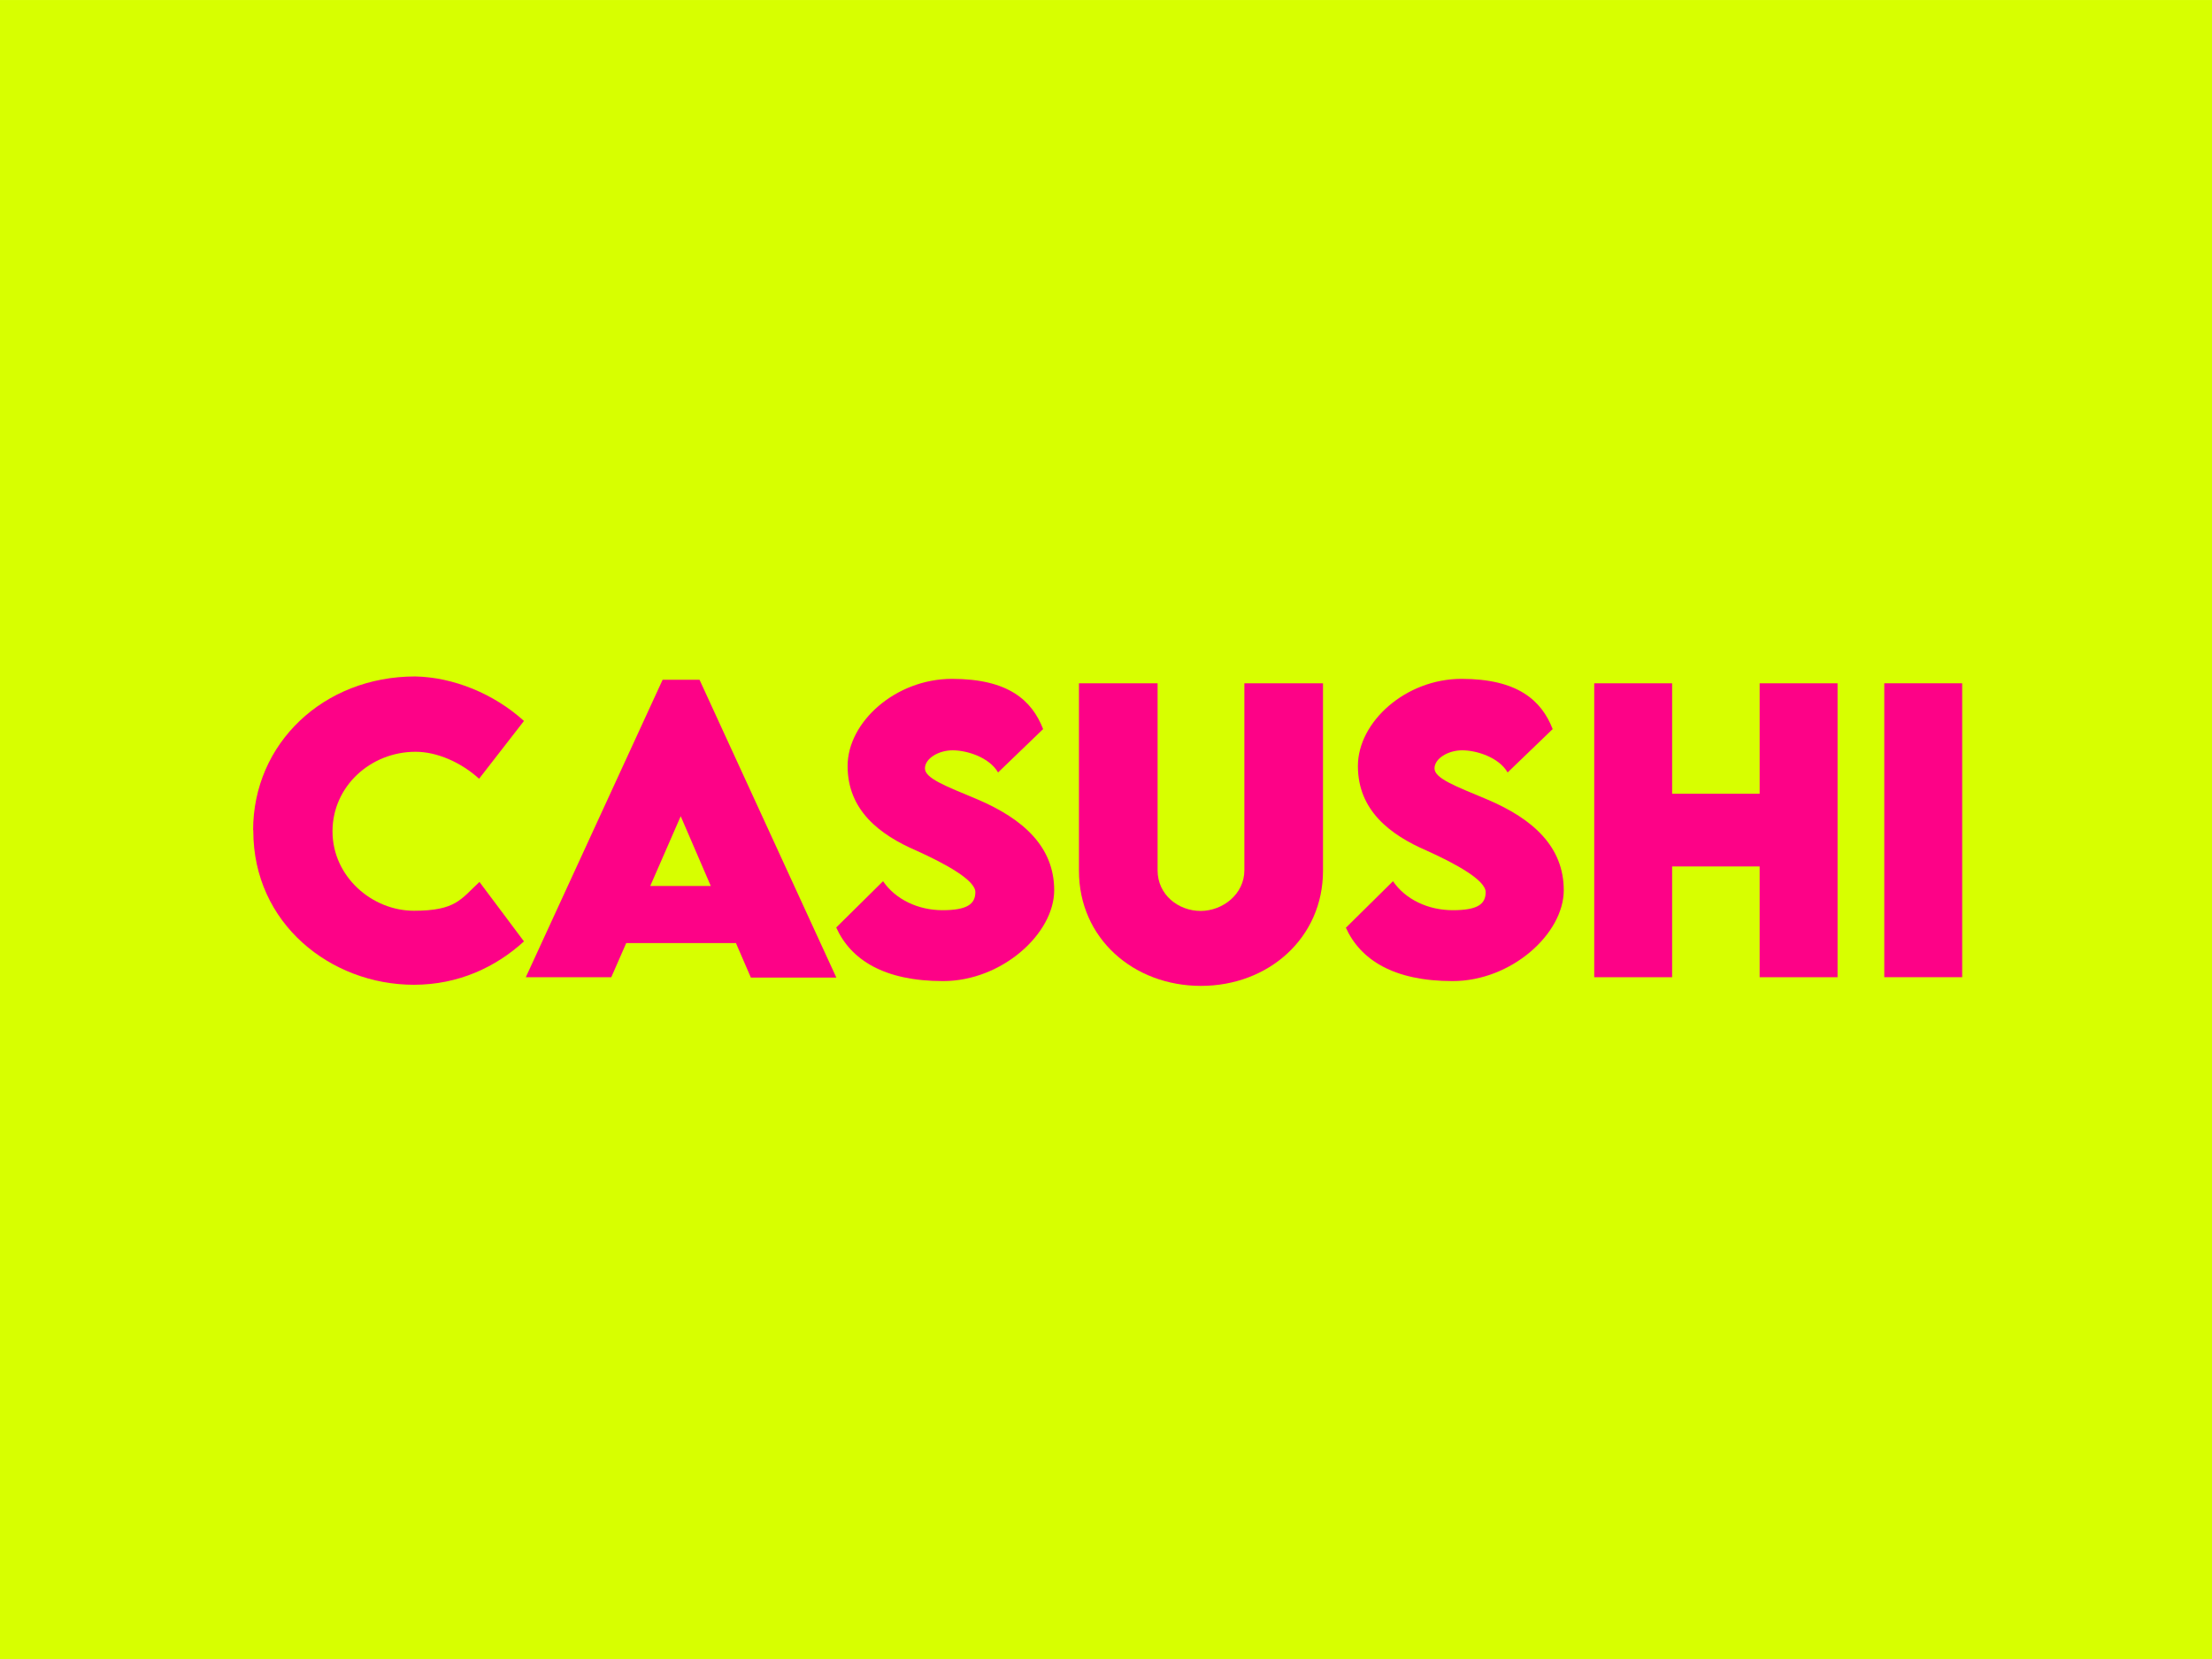
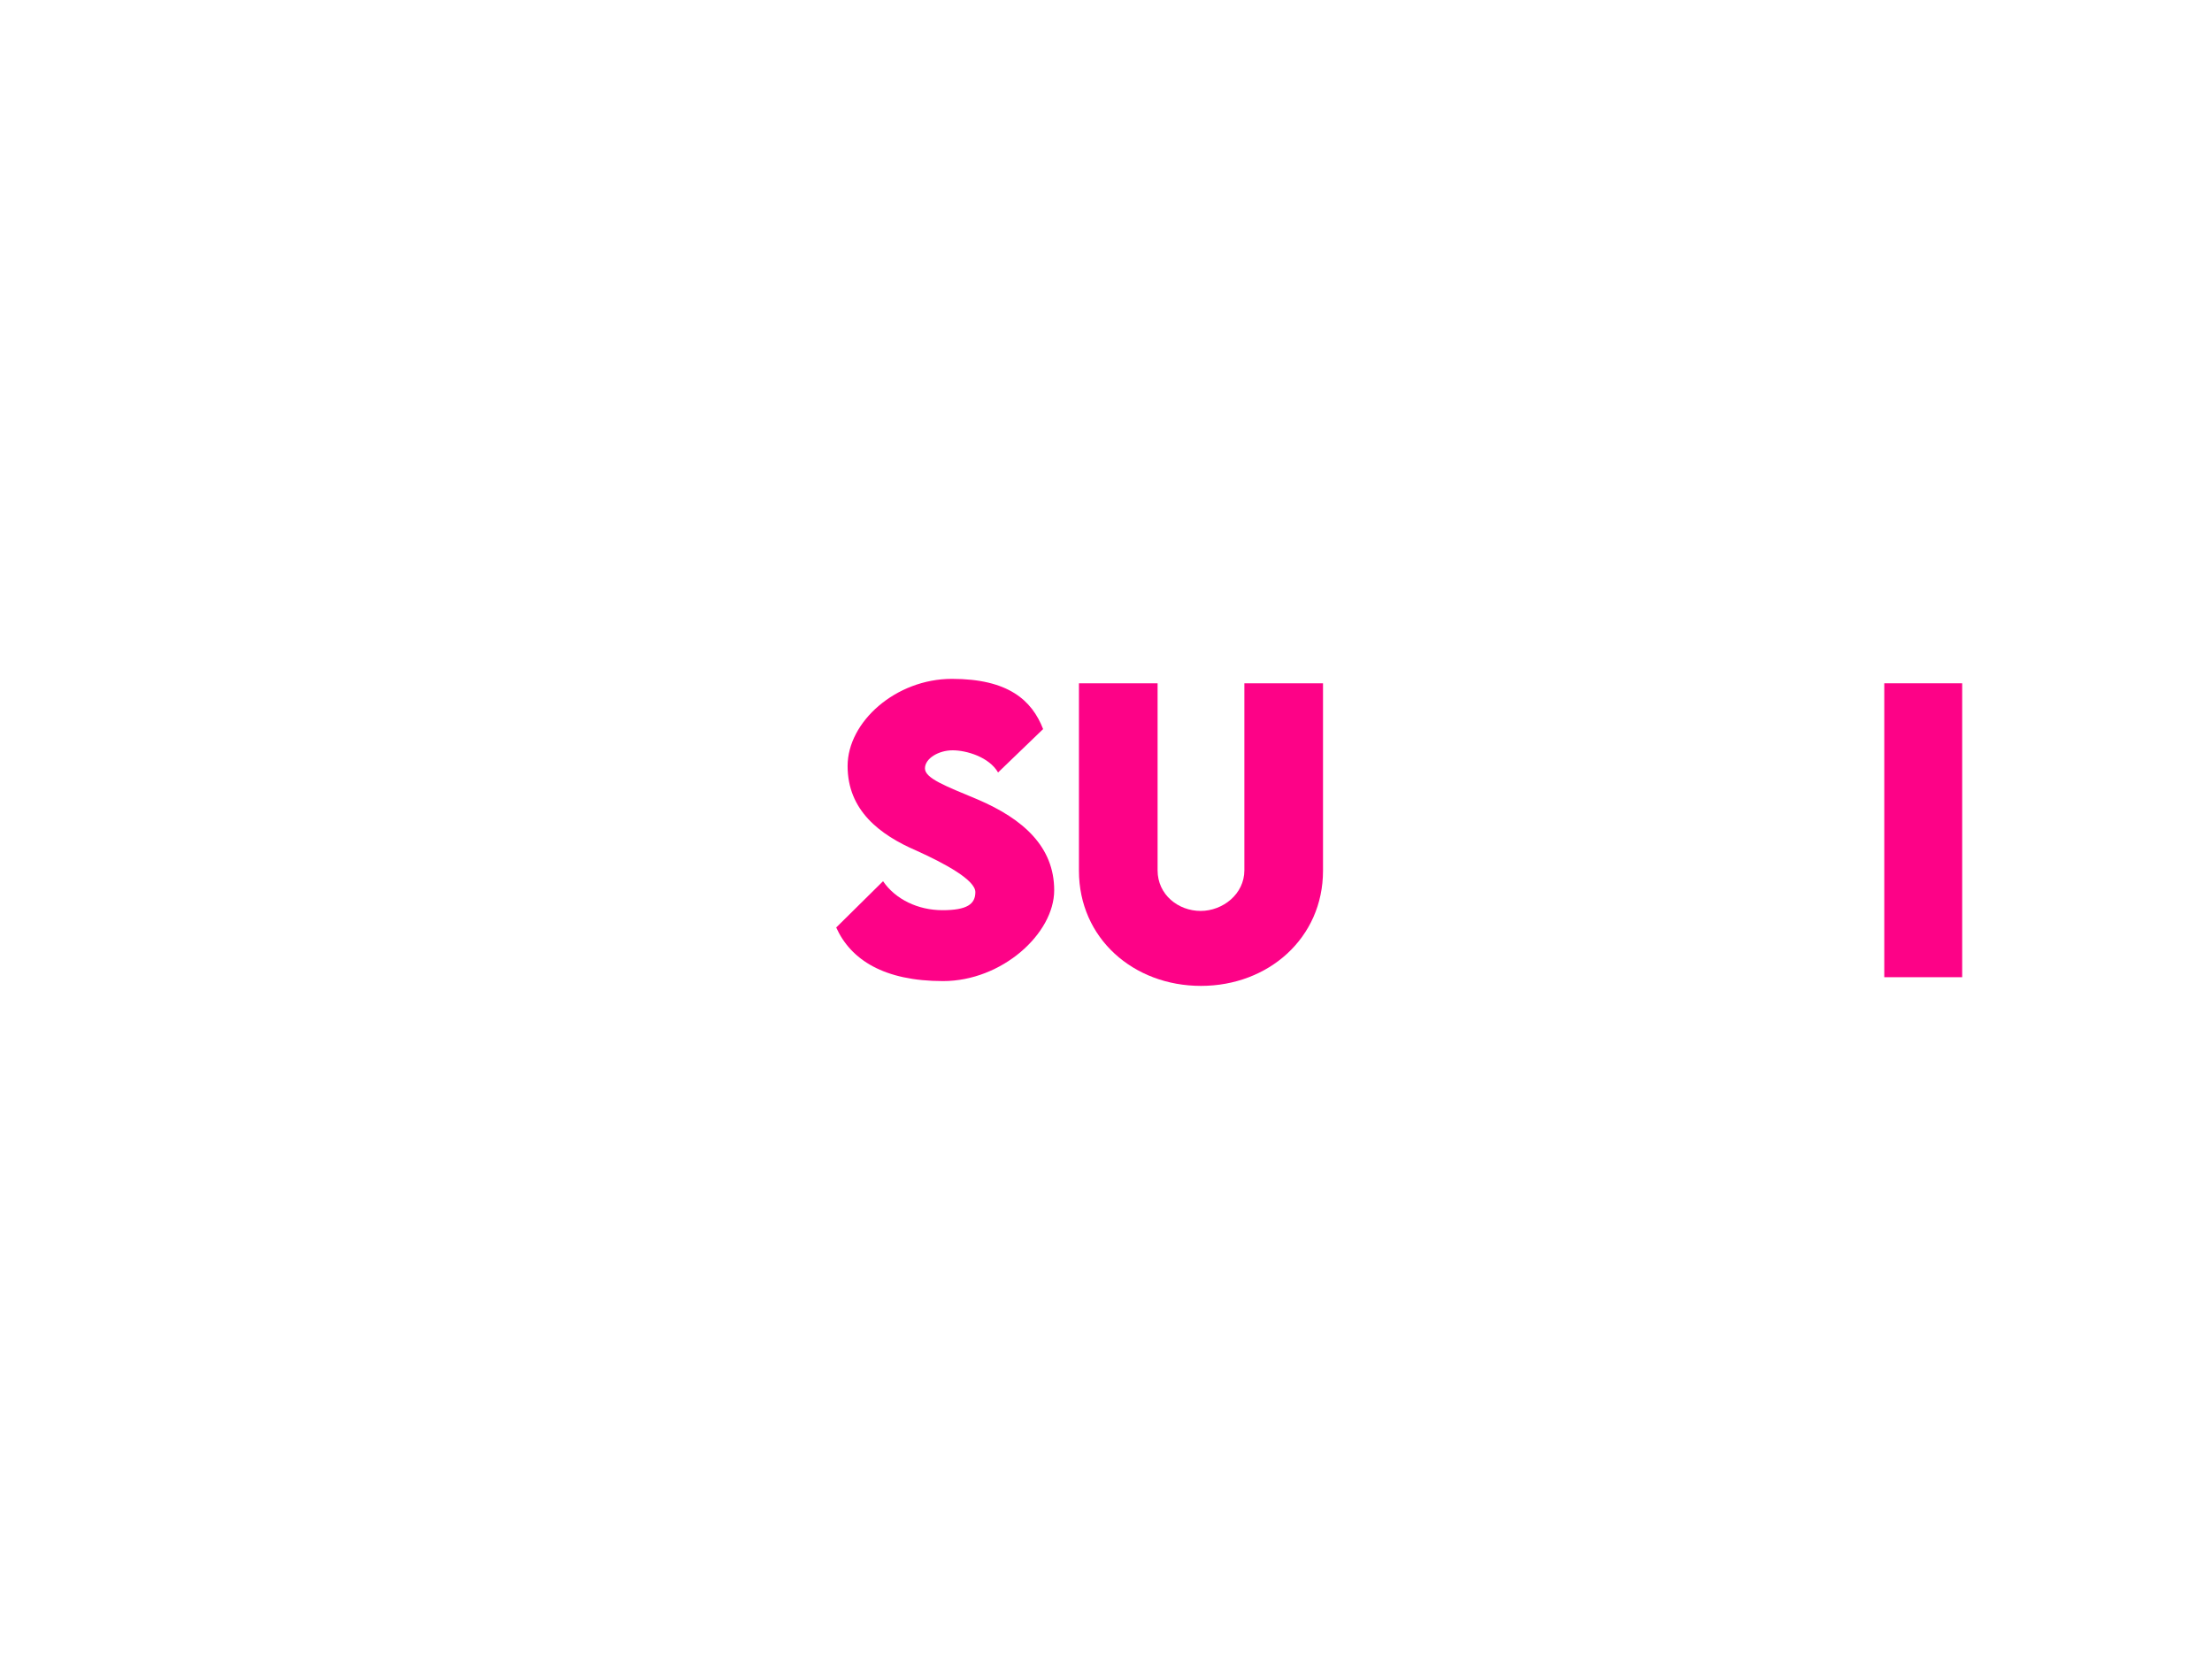
<svg xmlns="http://www.w3.org/2000/svg" xmlns:ns1="http://www.inkscape.org/namespaces/inkscape" xmlns:ns2="http://sodipodi.sourceforge.net/DTD/sodipodi-0.dtd" width="120" height="90" viewBox="0 0 31.75 23.812" version="1.1" id="svg1" xml:space="preserve" ns1:version="1.3 (0e150ed6c4, 2023-07-21)" ns2:docname="betika.svg">
  <ns2:namedview id="namedview1" pagecolor="#ffffff" bordercolor="#000000" borderopacity="0.25" ns1:showpageshadow="2" ns1:pageopacity="0.0" ns1:pagecheckerboard="0" ns1:deskcolor="#d1d1d1" ns1:document-units="px" ns1:zoom="2.8970539" ns1:cx="129.78702" ns1:cy="69.20824" ns1:window-width="1920" ns1:window-height="1009" ns1:window-x="-8" ns1:window-y="-8" ns1:window-maximized="1" ns1:current-layer="layer1" />
  <defs id="defs1">
    <style id="style1">
      .st0 {
        fill: #fed600;
      }

      .st1 {
        fill: #273c8e;
      }

      .st2 {
        fill: #fff;
      }
    </style>
  </defs>
  <g ns1:label="Layer 1" ns1:groupmode="layer" id="layer1">
-     <rect style="fill:#d7ff00;stroke-width:0.694;fill-opacity:1" id="rect1" width="31.75" height="23.812" x="0" y="0" />
    <g id="g7" transform="matrix(0.265,0,0,0.265,0.53,-3.44)">
-       <path class="cls-2" d="m 11.71,57.95 c 0,-4.7 3.81,-8.33 8.78,-8.33 2.06,0.04 4.26,0.93 5.89,2.41 l -2.43,3.13 c -0.98,-0.89 -2.28,-1.46 -3.44,-1.46 -2.44,0 -4.5,1.87 -4.5,4.31 0,2.44 2.13,4.3 4.41,4.3 2.28,0 2.54,-0.63 3.55,-1.56 l 2.41,3.22 c -1.52,1.39 -3.55,2.35 -5.96,2.35 -4.5,0 -8.7,-3.31 -8.7,-8.33 v -0.04 z" id="path1-4" style="fill:#fd0287" />
-       <path class="cls-2" d="m 37.86,64.06 h -5.94 l -0.81,1.85 H 26.48 L 33.89,49.8 h 2 l 7.41,16.13 h -4.63 l -0.8,-1.85 v 0 -0.02 z m -1.36,-3.09 -1.63,-3.78 -1.65,3.78 z" id="path2-2" style="fill:#fd0287" />
      <path class="cls-2" d="m 43.28,63.23 2.55,-2.52 c 0.67,0.98 1.89,1.57 3.22,1.57 1.33,0 1.78,-0.33 1.78,-0.98 0,-0.65 -1.63,-1.54 -3.18,-2.24 -2.02,-0.87 -3.74,-2.2 -3.74,-4.59 0,-2.39 2.61,-4.72 5.65,-4.72 3.04,0 4.33,1.15 4.94,2.72 l -2.44,2.35 c -0.48,-0.83 -1.7,-1.2 -2.46,-1.2 -0.76,0 -1.5,0.44 -1.5,0.98 0,0.54 1.13,0.96 2.85,1.68 2.48,1.06 4.15,2.57 4.15,4.92 0,2.35 -2.83,4.92 -6.02,4.92 -3.19,0 -5,-1.15 -5.79,-2.91 v 0 z" id="path3-5" style="fill:#fd0287" />
      <path class="cls-2" d="M 56.44,60.14 V 49.99 h 4.26 v 10.13 c 0,1.33 1.13,2.2 2.33,2.2 1.2,0 2.37,-0.91 2.37,-2.2 V 49.99 h 4.26 v 10.15 c 0,3.65 -2.96,6.24 -6.61,6.24 -3.65,0 -6.61,-2.57 -6.61,-6.24 z" id="path4-4" style="fill:#fd0287" />
-       <path class="cls-2" d="m 70.9,63.23 2.55,-2.52 c 0.67,0.98 1.89,1.57 3.24,1.57 1.35,0 1.78,-0.33 1.78,-0.98 0,-0.65 -1.63,-1.54 -3.18,-2.24 -2.02,-0.87 -3.74,-2.2 -3.74,-4.59 0,-2.39 2.59,-4.72 5.61,-4.72 3.02,0 4.33,1.15 4.94,2.72 l -2.44,2.35 c -0.48,-0.83 -1.7,-1.2 -2.46,-1.2 -0.76,0 -1.5,0.44 -1.5,0.98 0,0.54 1.13,0.96 2.85,1.68 2.5,1.06 4.15,2.57 4.15,4.92 0,2.35 -2.83,4.92 -6.02,4.92 -3.19,0 -5,-1.15 -5.79,-2.91 h 0.02 z" id="path5-6" style="fill:#fd0287" />
-       <path class="cls-2" d="m 97.53,49.99 v 15.92 h -4.22 v -6 h -4.74 v 6 H 84.35 V 49.99 h 4.22 v 5.98 h 4.74 v -5.98 z" id="path6-3" style="fill:#fd0287" />
      <path class="cls-2" d="m 100.06,49.99 h 4.22 v 15.92 h -4.22 z" id="path7-1" style="fill:#fd0287" />
    </g>
  </g>
</svg>